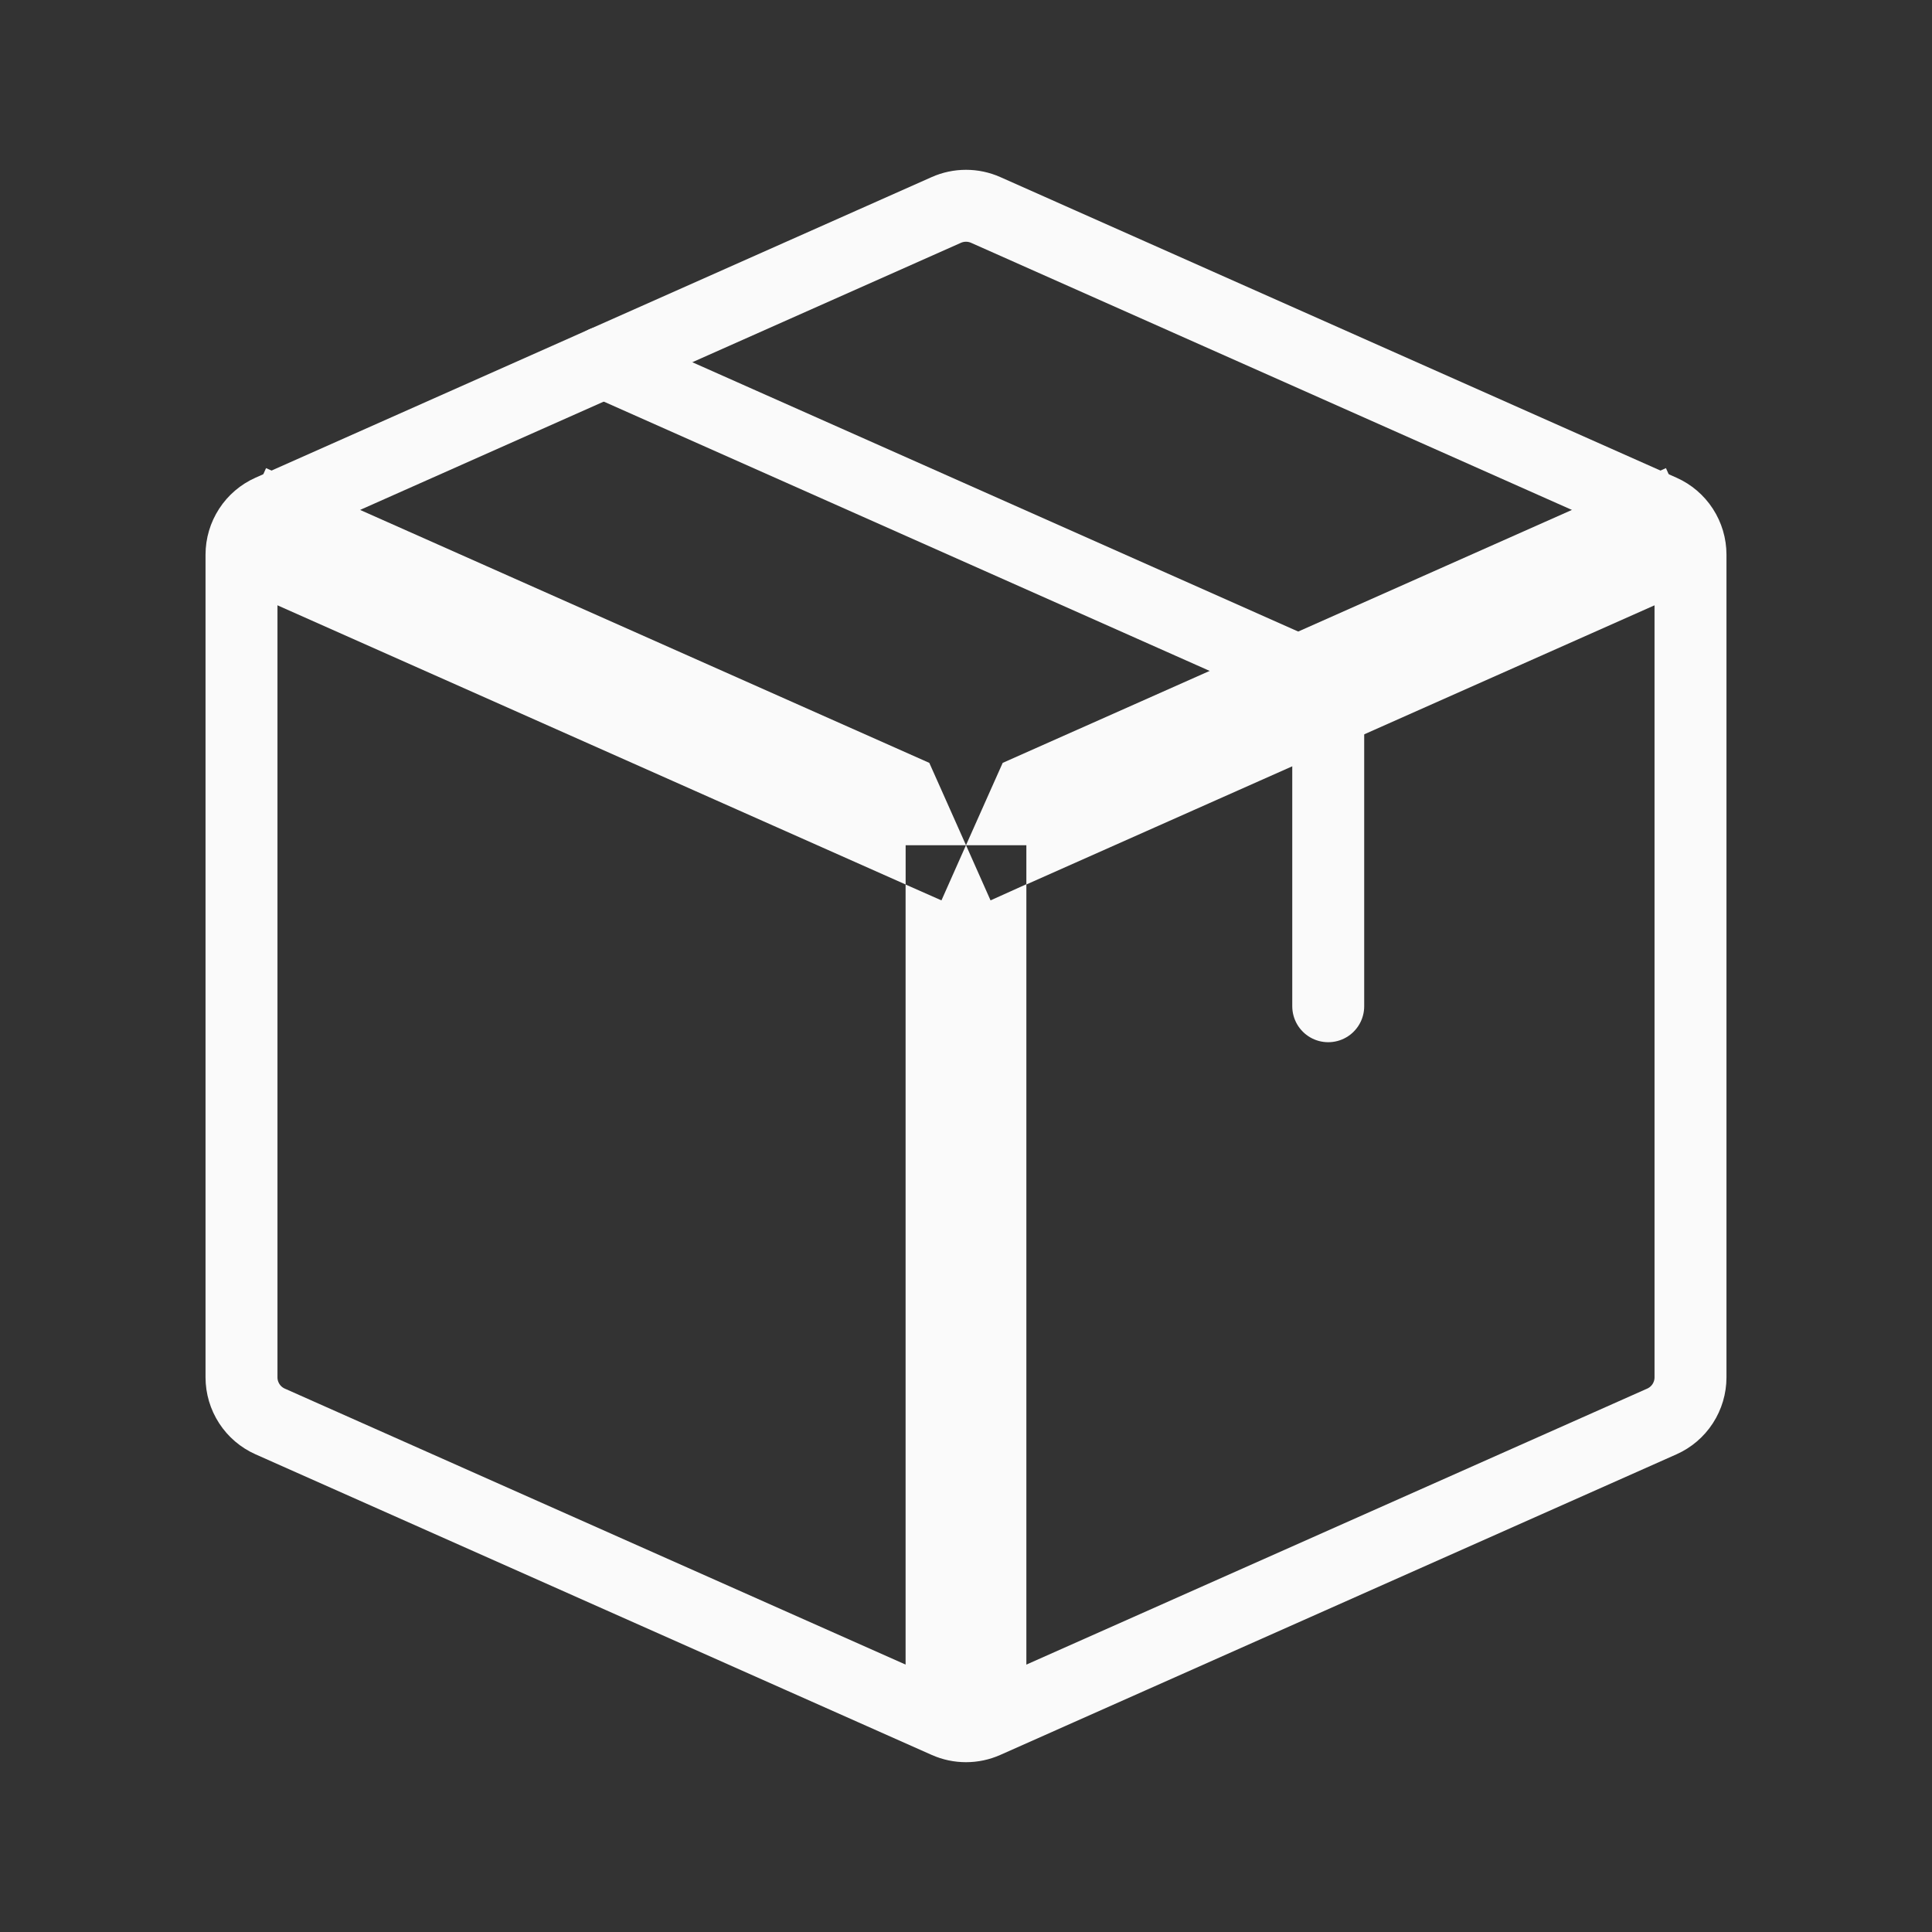
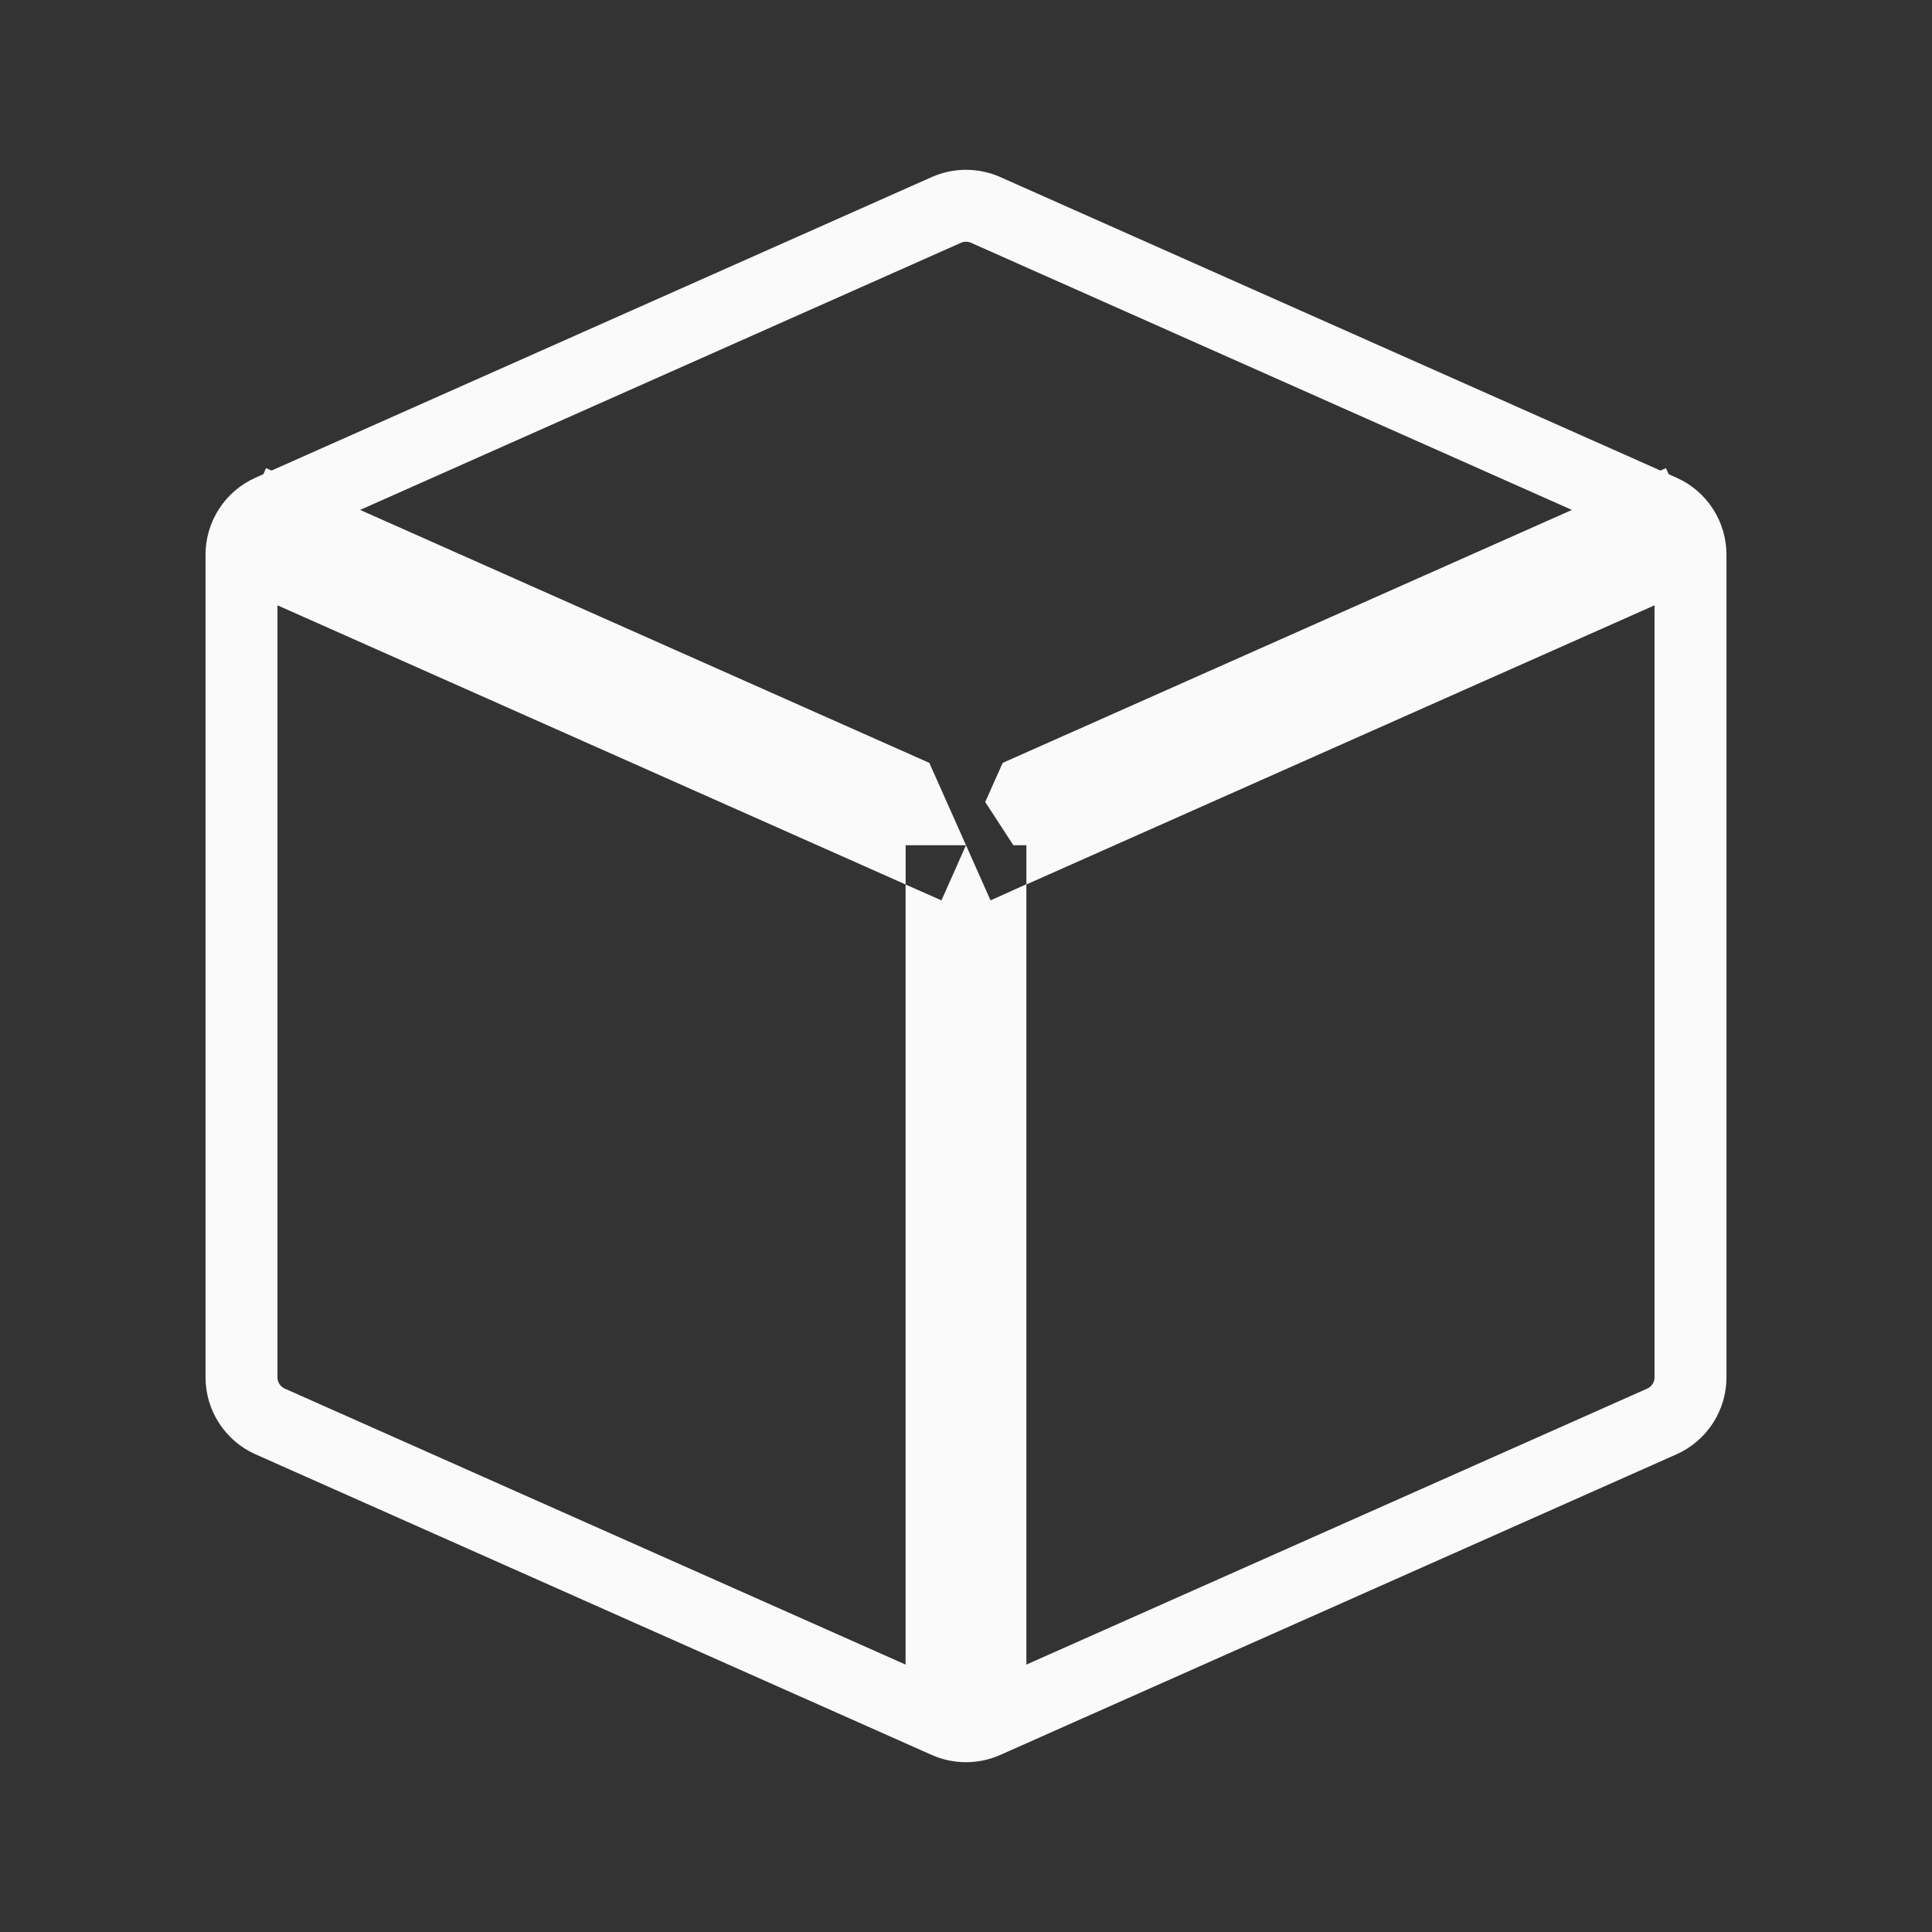
<svg xmlns="http://www.w3.org/2000/svg" width="47" height="47" viewBox="0 0 47 47" fill="none">
  <rect x="0" y="0" width="47" height="47" fill="#333333" stroke="none" />
  <g id="Frame">
    <g id="Group">
-       <path id="Vector" d="M6.768 12.158L22.166 19.001L22.37 19.458L22.602 19.979H22.031H21.448V20.562V20.619L6.048 13.775L6.768 12.158ZM22.614 41.521V22.414L22.666 22.437L23.198 22.674L23.436 22.141L23.5 21.997L23.564 22.141L23.801 22.674L24.334 22.437L24.385 22.414V41.521H22.614ZM40.952 13.775L25.552 20.619V20.562V19.979H24.969H24.398L24.63 19.458L24.834 19.001L40.232 12.158L40.952 13.775Z" fill="#FAFAFA" stroke="#FAFAFA" stroke-width="1.167" />
+       <path id="Vector" d="M6.768 12.158L22.166 19.001L22.37 19.458L22.602 19.979H22.031H21.448V20.562V20.619L6.048 13.775L6.768 12.158ZM22.614 41.521V22.414L22.666 22.437L23.198 22.674L23.436 22.141L23.5 21.997L23.564 22.141L23.801 22.674L24.334 22.437L24.385 22.414V41.521H22.614ZM40.952 13.775L25.552 20.619V20.562V19.979H24.969L24.63 19.458L24.834 19.001L40.232 12.158L40.952 13.775Z" fill="#FAFAFA" stroke="#FAFAFA" stroke-width="1.167" />
      <path id="Vector_2" d="M5.875 33.507V13.493C5.875 13.266 5.941 13.044 6.065 12.853C6.188 12.663 6.365 12.512 6.572 12.42L23.022 5.107C23.173 5.04 23.335 5.006 23.5 5.006C23.665 5.006 23.827 5.04 23.978 5.107L40.428 12.42C40.635 12.512 40.812 12.663 40.935 12.853C41.059 13.044 41.125 13.266 41.125 13.493V33.507C41.125 33.734 41.059 33.956 40.935 34.147C40.812 34.337 40.635 34.488 40.428 34.58L23.978 41.893C23.827 41.96 23.665 41.994 23.5 41.994C23.335 41.994 23.173 41.96 23.022 41.893L6.572 34.58C6.365 34.488 6.188 34.337 6.065 34.147C5.941 33.956 5.875 33.734 5.875 33.507Z" stroke="#FAFAFA" stroke-width="1.75" stroke-linecap="round" stroke-linejoin="round" />
-       <path id="Vector_3" d="M14.688 8.812L31.615 16.336C31.823 16.429 31.999 16.579 32.123 16.77C32.247 16.96 32.312 17.183 32.312 17.41V24.479" stroke="#FAFAFA" stroke-width="1.75" stroke-linecap="round" stroke-linejoin="round" />
    </g>
  </g>
</svg>